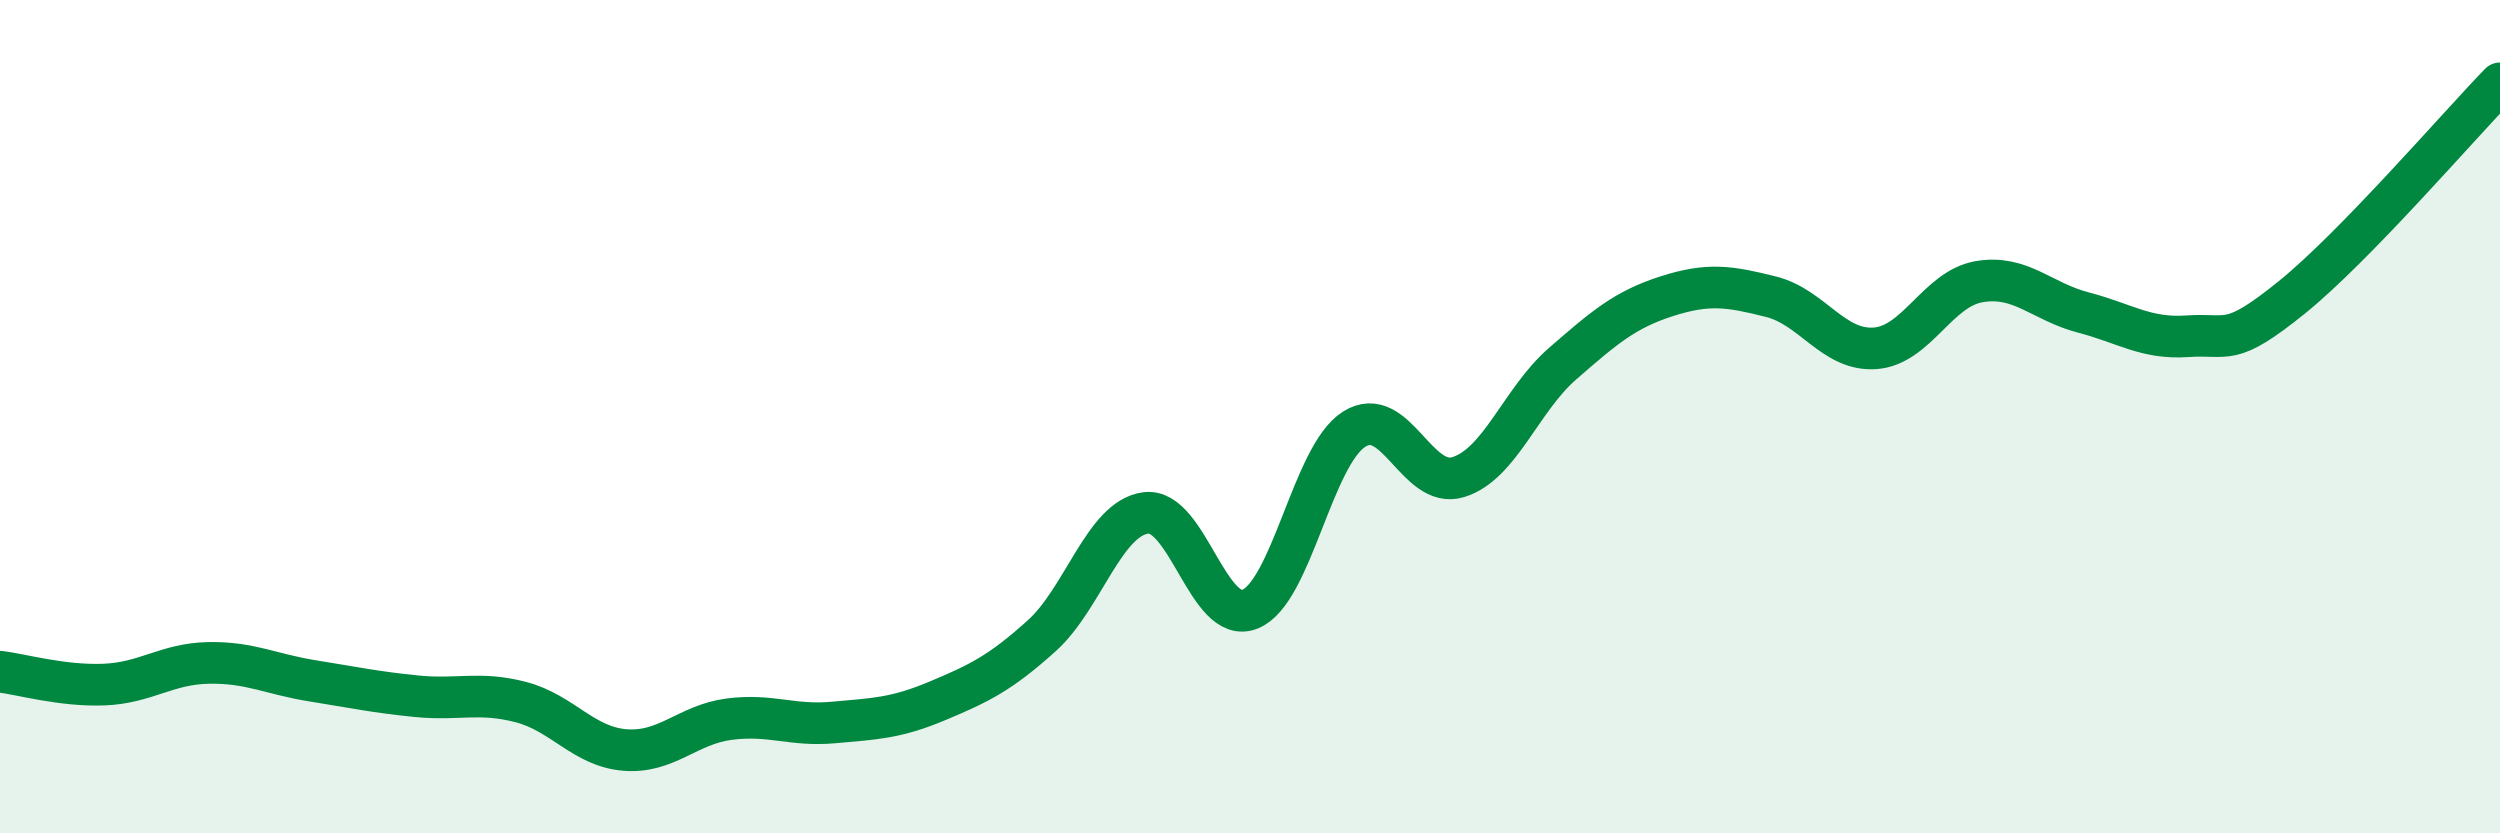
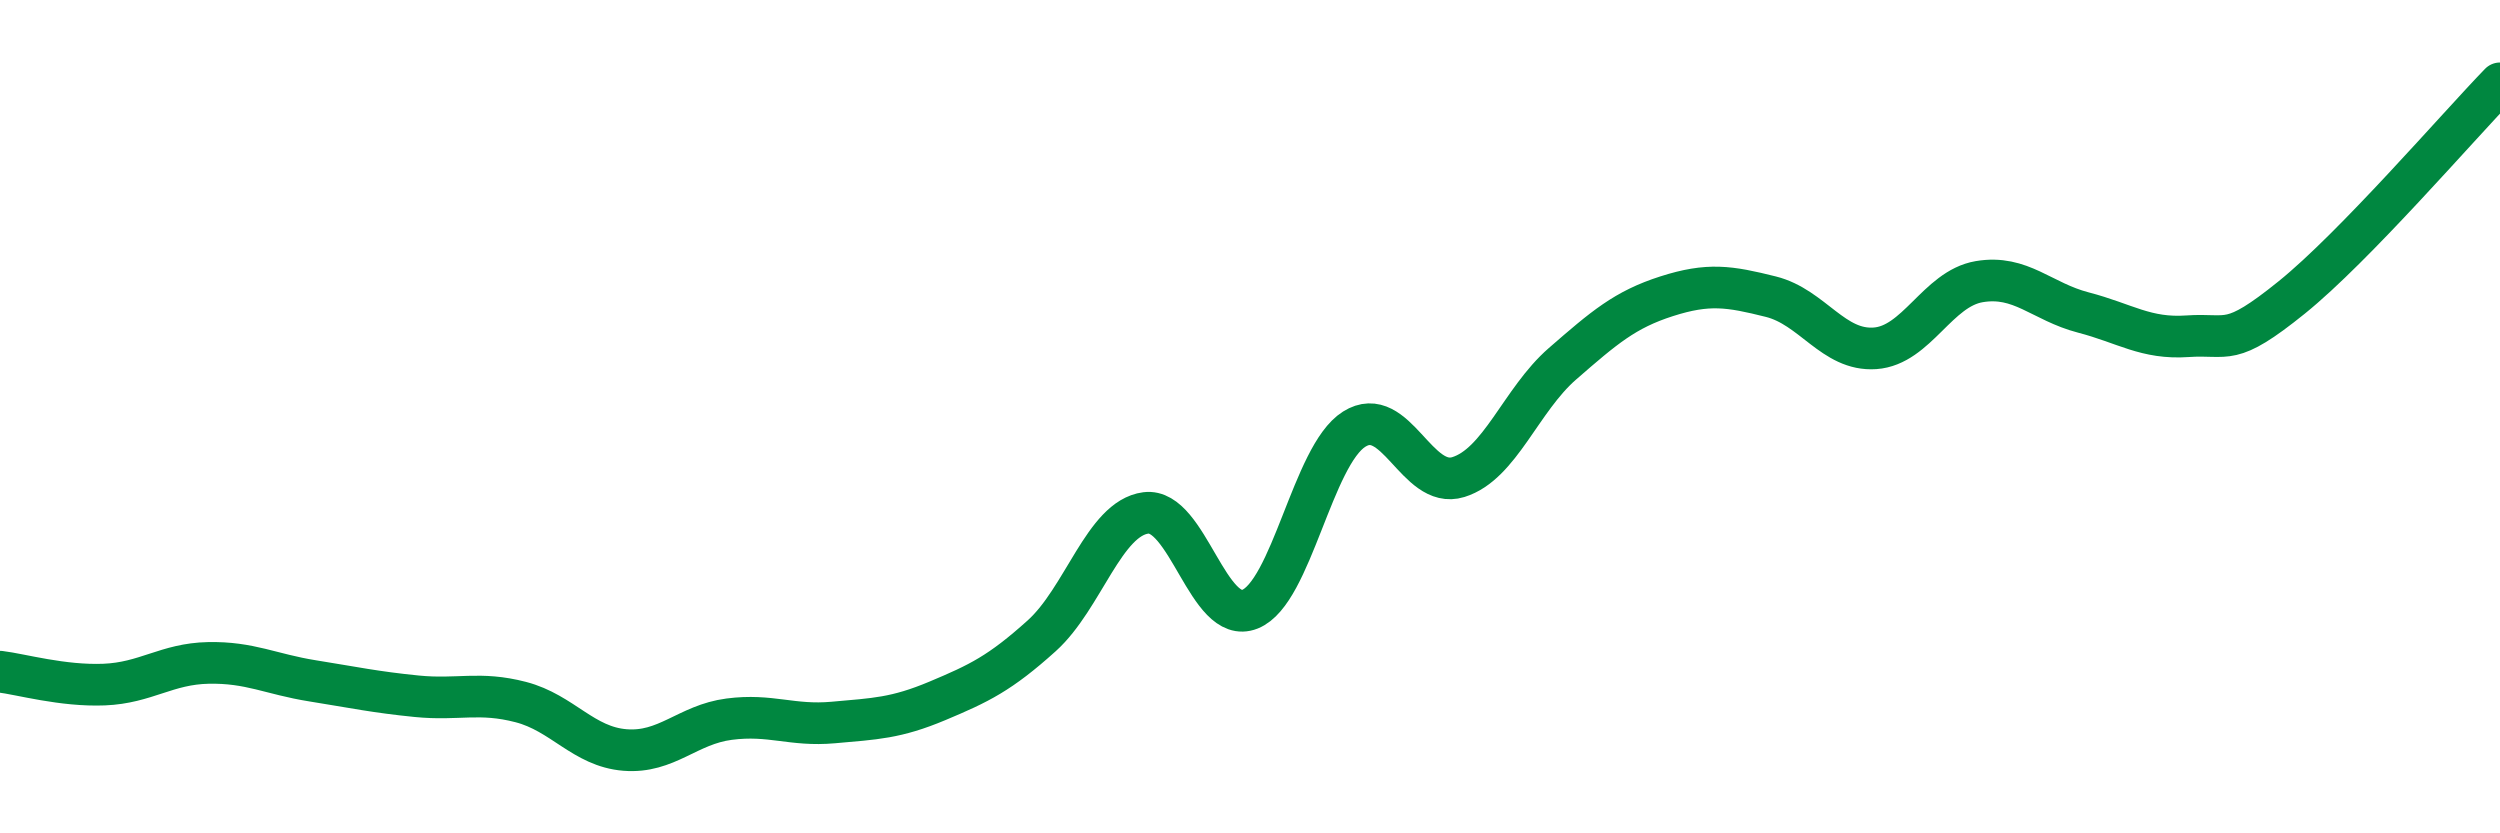
<svg xmlns="http://www.w3.org/2000/svg" width="60" height="20" viewBox="0 0 60 20">
-   <path d="M 0,16.12 C 0.5,16.18 1.5,16.47 2.5,16.43 C 3.5,16.39 4,15.93 5,15.91 C 6,15.89 6.5,16.18 7.5,16.34 C 8.5,16.5 9,16.61 10,16.71 C 11,16.81 11.5,16.59 12.5,16.85 C 13.5,17.11 14,17.92 15,18 C 16,18.08 16.5,17.39 17.5,17.26 C 18.5,17.13 19,17.43 20,17.34 C 21,17.25 21.5,17.24 22.5,16.82 C 23.5,16.4 24,16.16 25,15.26 C 26,14.36 26.5,12.44 27.5,12.31 C 28.5,12.18 29,15.02 30,14.62 C 31,14.22 31.5,10.93 32.5,10.3 C 33.5,9.67 34,11.76 35,11.45 C 36,11.14 36.5,9.6 37.5,8.73 C 38.5,7.86 39,7.43 40,7.11 C 41,6.79 41.5,6.87 42.5,7.12 C 43.5,7.37 44,8.43 45,8.36 C 46,8.29 46.5,6.93 47.5,6.76 C 48.5,6.59 49,7.24 50,7.5 C 51,7.76 51.5,8.14 52.5,8.07 C 53.5,8 53.5,8.35 55,7.14 C 56.5,5.93 59,3.03 60,2L60 20L0 20Z" fill="#008740" opacity="0.1" stroke-linecap="round" stroke-linejoin="round" />
  <path d="M 0,16.12 C 0.5,16.18 1.5,16.47 2.5,16.43 C 3.5,16.39 4,15.93 5,15.91 C 6,15.89 6.5,16.18 7.5,16.34 C 8.5,16.5 9,16.61 10,16.71 C 11,16.81 11.5,16.59 12.5,16.85 C 13.5,17.11 14,17.92 15,18 C 16,18.08 16.5,17.39 17.5,17.26 C 18.5,17.13 19,17.43 20,17.34 C 21,17.25 21.5,17.24 22.5,16.82 C 23.5,16.4 24,16.16 25,15.26 C 26,14.36 26.5,12.44 27.5,12.31 C 28.5,12.18 29,15.02 30,14.62 C 31,14.22 31.5,10.93 32.5,10.3 C 33.5,9.67 34,11.76 35,11.45 C 36,11.14 36.5,9.6 37.5,8.73 C 38.5,7.86 39,7.43 40,7.11 C 41,6.79 41.5,6.87 42.5,7.12 C 43.5,7.37 44,8.43 45,8.36 C 46,8.29 46.5,6.93 47.5,6.76 C 48.5,6.59 49,7.24 50,7.5 C 51,7.76 51.5,8.14 52.5,8.07 C 53.5,8 53.5,8.35 55,7.14 C 56.5,5.93 59,3.03 60,2" stroke="#008740" stroke-width="1" fill="none" stroke-linecap="round" stroke-linejoin="round" />
</svg>